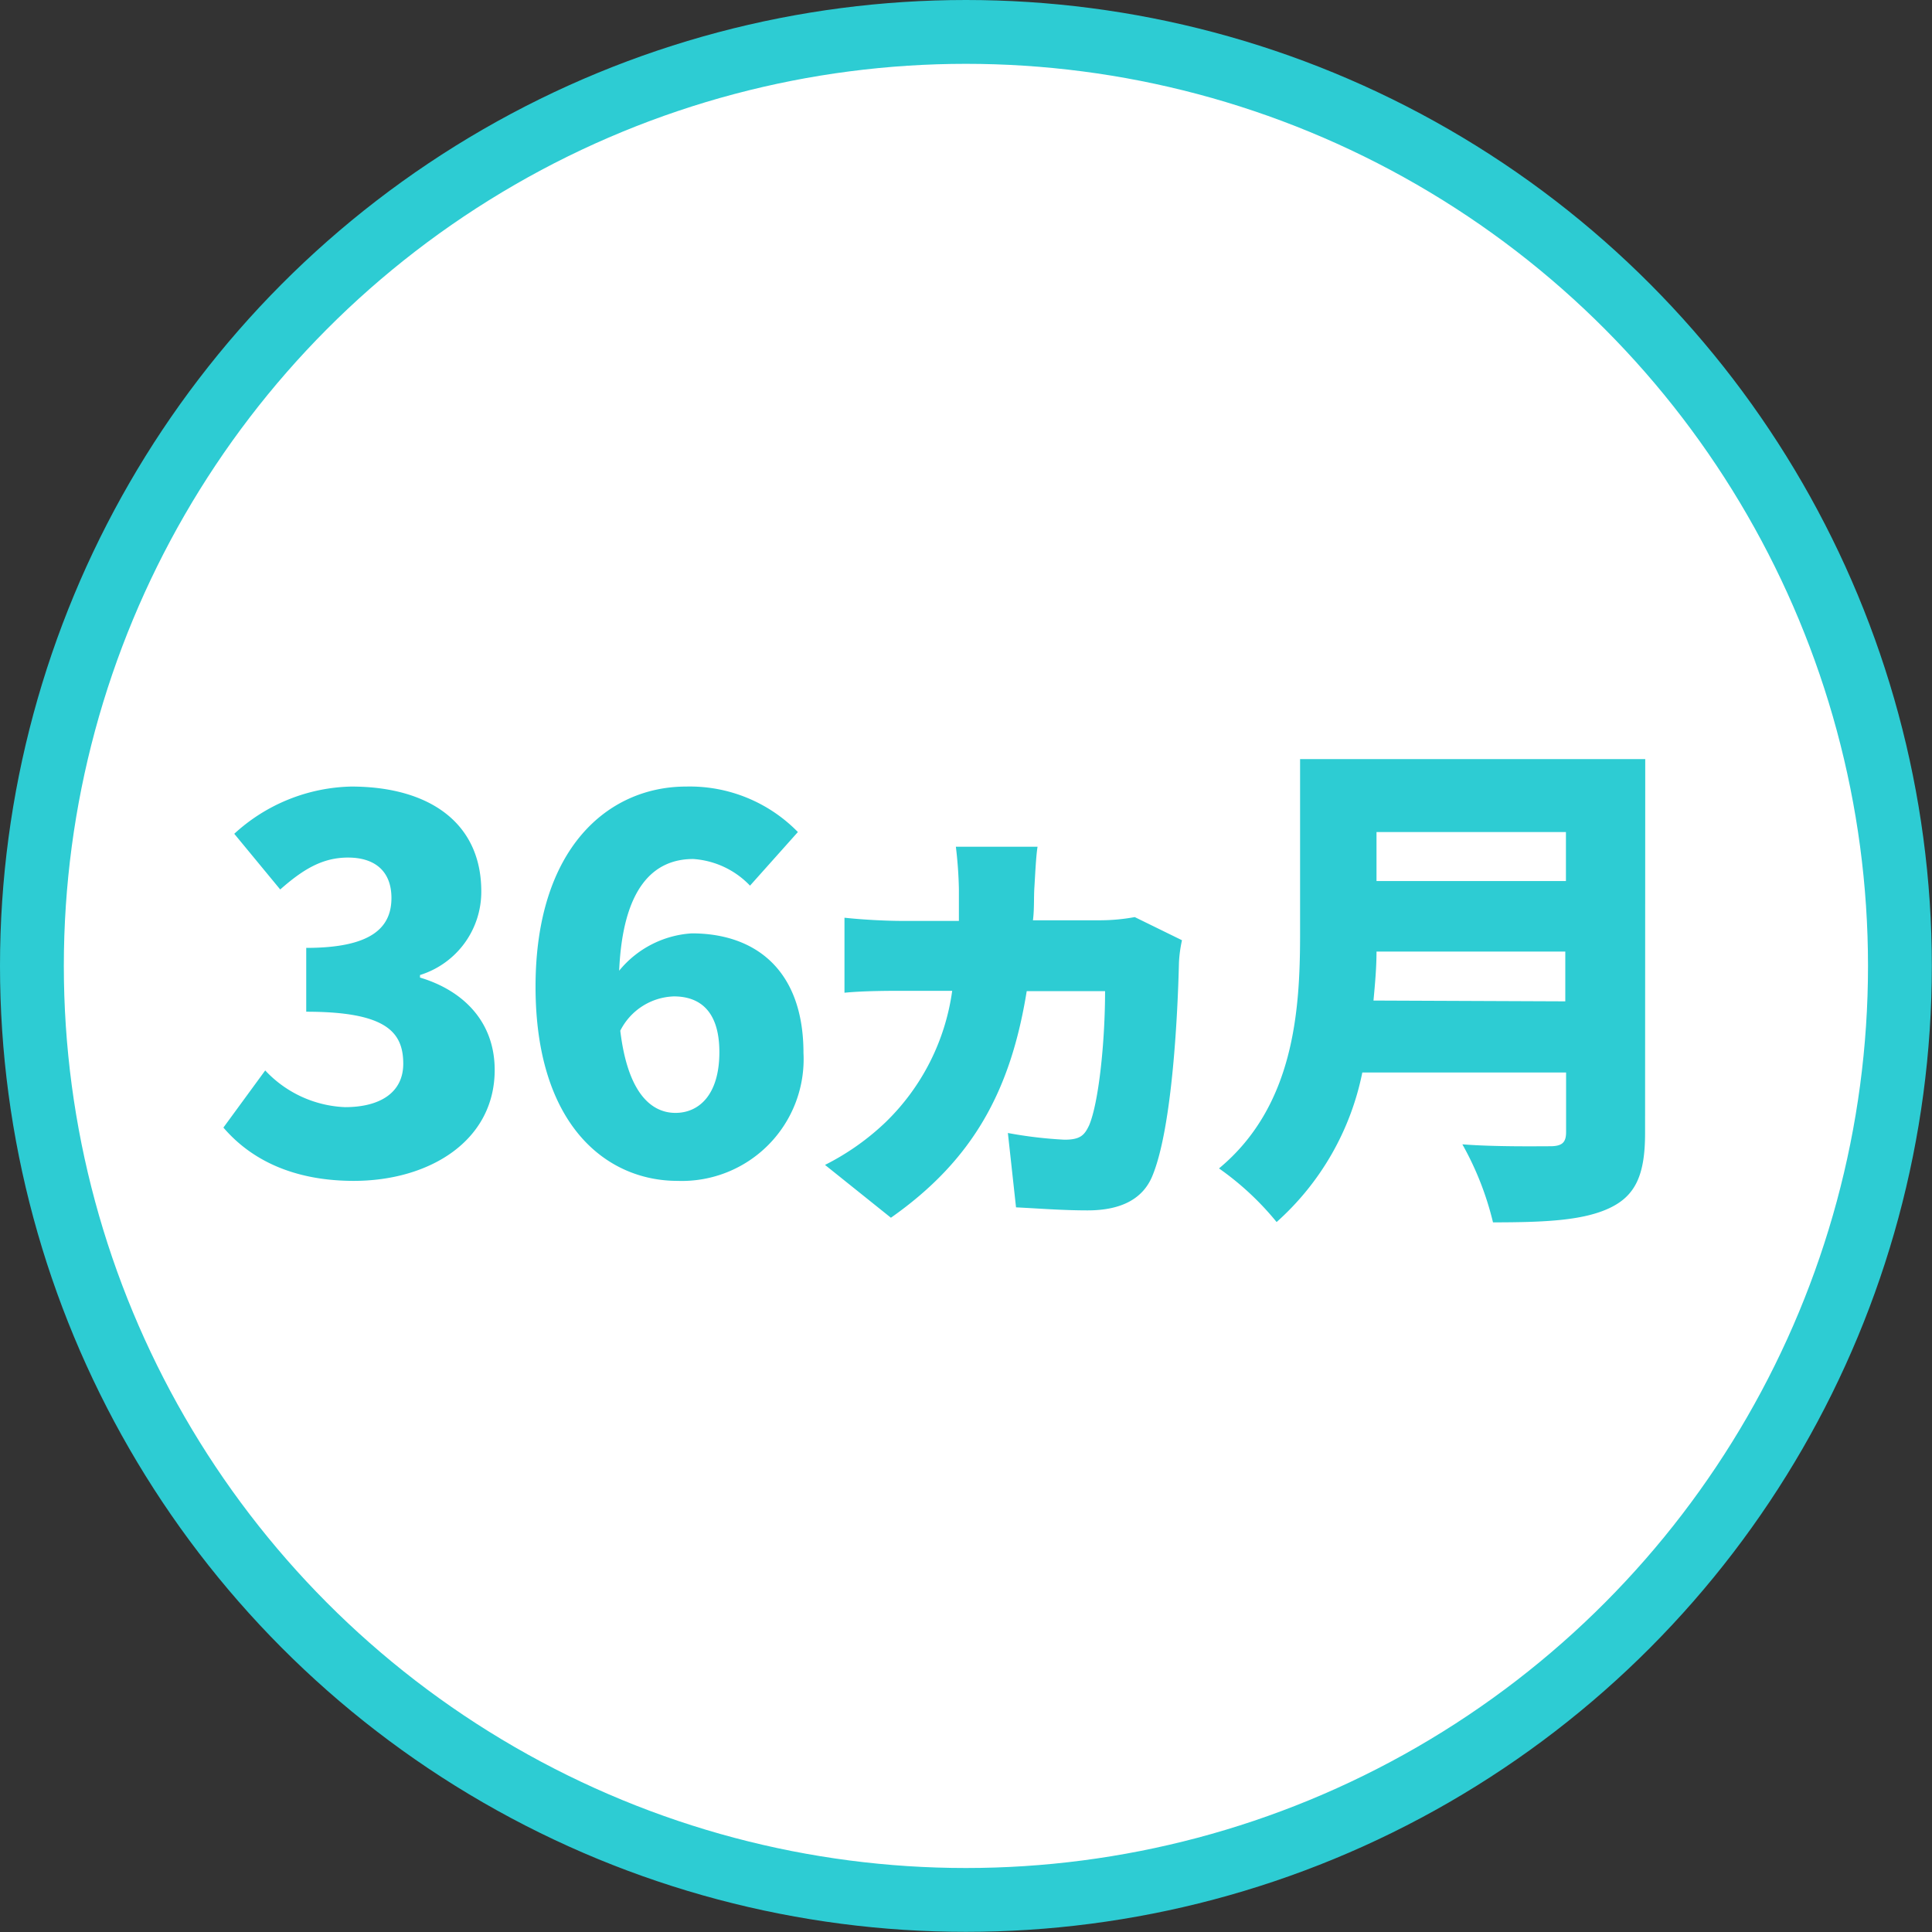
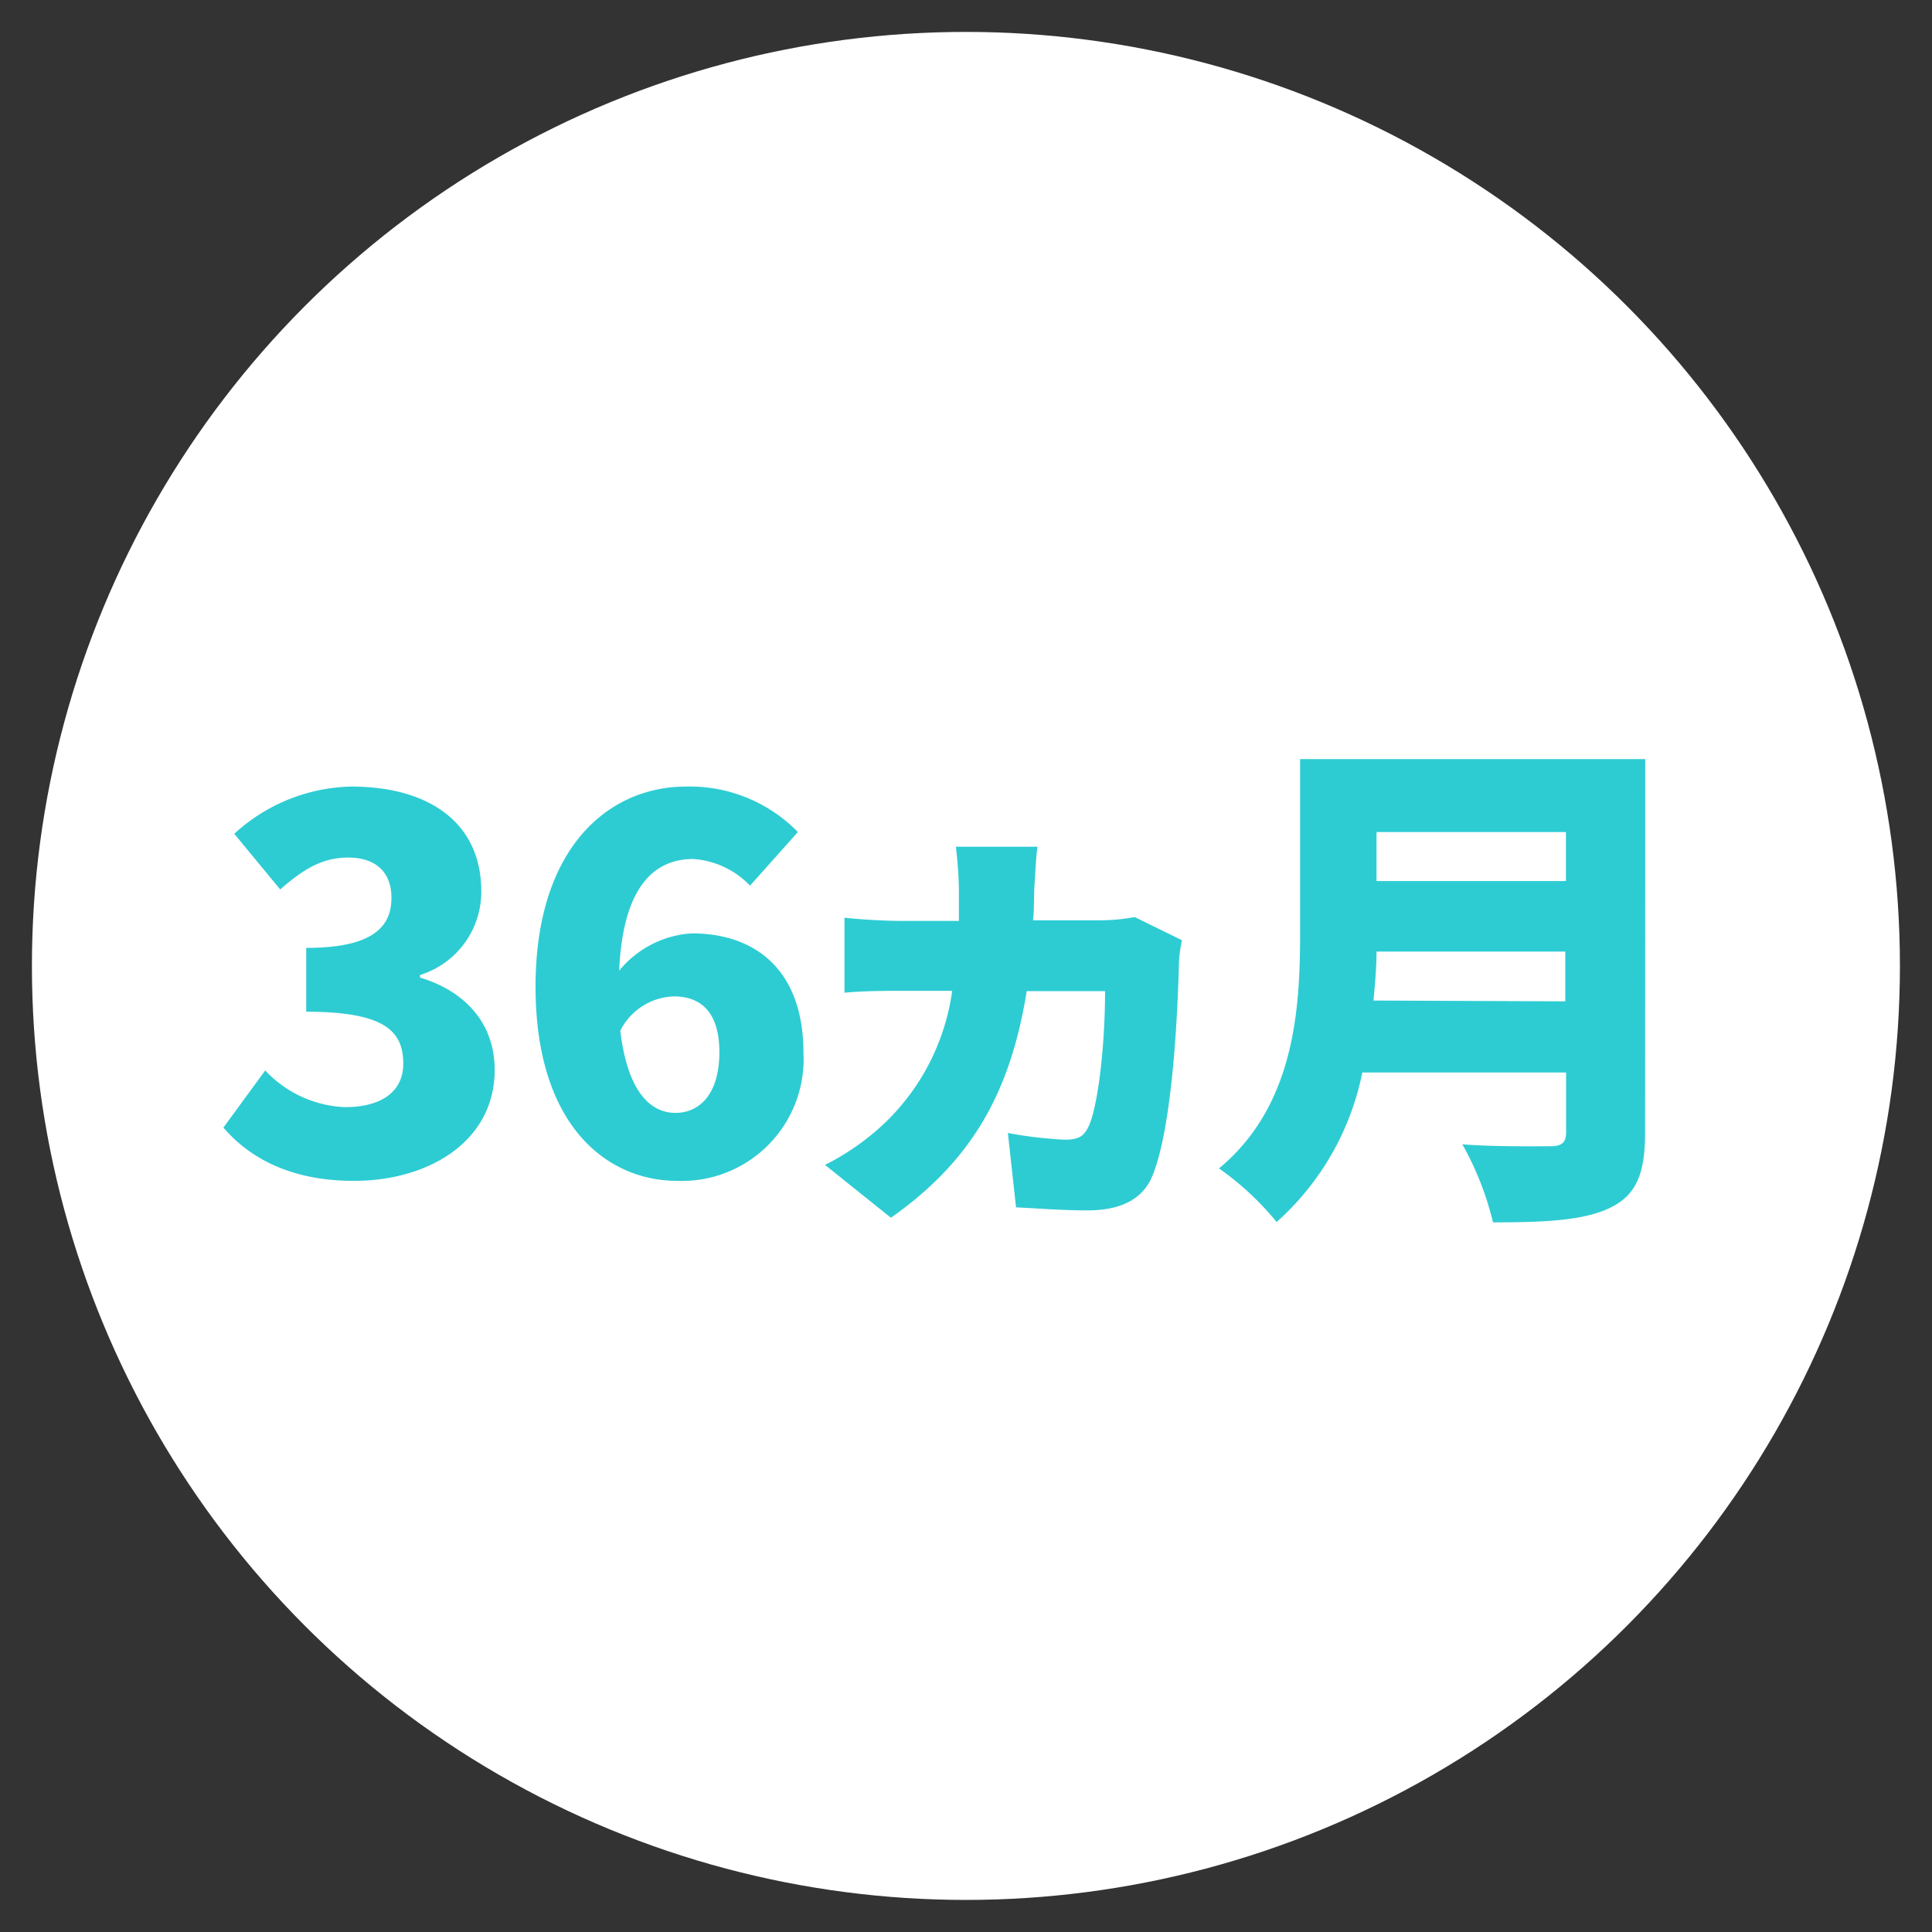
<svg xmlns="http://www.w3.org/2000/svg" viewBox="0 0 121.07 121.07">
  <rect x="0" y="0" width="121.07" height="121.07" fill="#333333" stroke="none" />
  <g data-name="レイヤー 2">
    <circle cx="60.53" cy="60.53" r="58.53" fill="#fff" />
-     <circle cx="60.53" cy="60.53" r="58.53" fill="none" stroke="#2dccd3" stroke-miterlimit="8" stroke-width="4" />
    <path d="M14 70.66l2.62-3.58a7.24 7.24 0 005 2.3c2.21 0 3.65-.92 3.65-2.72 0-2-1.09-3.26-6.08-3.26v-4c4.06 0 5.34-1.25 5.34-3.13 0-1.64-1-2.53-2.72-2.53-1.6 0-2.81.73-4.25 2l-2.88-3.49A11.19 11.19 0 0122 49.29c4.93 0 8.16 2.3 8.16 6.56a5.46 5.46 0 01-3.84 5.25v.16C29 62.06 31 64 31 67.05 31 71.5 26.9 74 22.17 74c-3.78 0-6.44-1.32-8.17-3.34zM47 55.5a5.41 5.41 0 00-3.56-1.67c-2.46 0-4.41 1.76-4.64 7a6.39 6.39 0 014.55-2.34c4 0 7 2.31 7 7.49a7.63 7.63 0 01-7.9 8.02c-4.45 0-8.89-3.5-8.89-12.17S38.1 49.29 43 49.29a9.47 9.47 0 017 2.85zm-1.92 10.43c0-2.63-1.28-3.49-2.85-3.49a3.9 3.9 0 00-3.36 2.15c.48 4 2 5.15 3.46 5.15s2.75-1.12 2.75-3.81zm28.99-7.01a8.22 8.22 0 00-.19 1.41c-.07 2.91-.39 10.3-1.67 13.37-.57 1.38-1.88 2.15-4.06 2.15-1.6 0-3.2-.13-4.48-.19L63.16 71a26.68 26.68 0 003.55.42c1 0 1.25-.29 1.54-.9.6-1.41 1-5.21 1-8.41h-4.91c-1 6.2-3.33 10.56-8.51 14.2L51.7 73a15.71 15.71 0 003.78-2.66 14.15 14.15 0 004.19-8.25h-3.1c-.8 0-2.44 0-3.65.12v-4.7c1.21.13 2.65.2 3.65.2h3.52v-2a26.23 26.23 0 00-.19-2.65h5.12c-.1.57-.16 1.95-.2 2.56s0 1.37-.09 2.05H69a12.11 12.11 0 002.11-.2zM103.09 71c0 2.63-.6 3.94-2.24 4.71s-4 .89-7.29.89a19.06 19.06 0 00-1.92-4.89c2 .16 4.73.12 5.5.12s1-.25 1-.89v-3.73H85.37A17.06 17.06 0 0180 76.58a18 18 0 00-3.61-3.36c4.7-3.9 5.08-9.88 5.08-14.65v-11h21.63zm-5-8.25v-3.12H86.26c0 1-.09 2-.19 3.07zM86.26 52.14v3.07h11.87v-3.07z" fill="#2dccd3" />
  </g>
</svg>